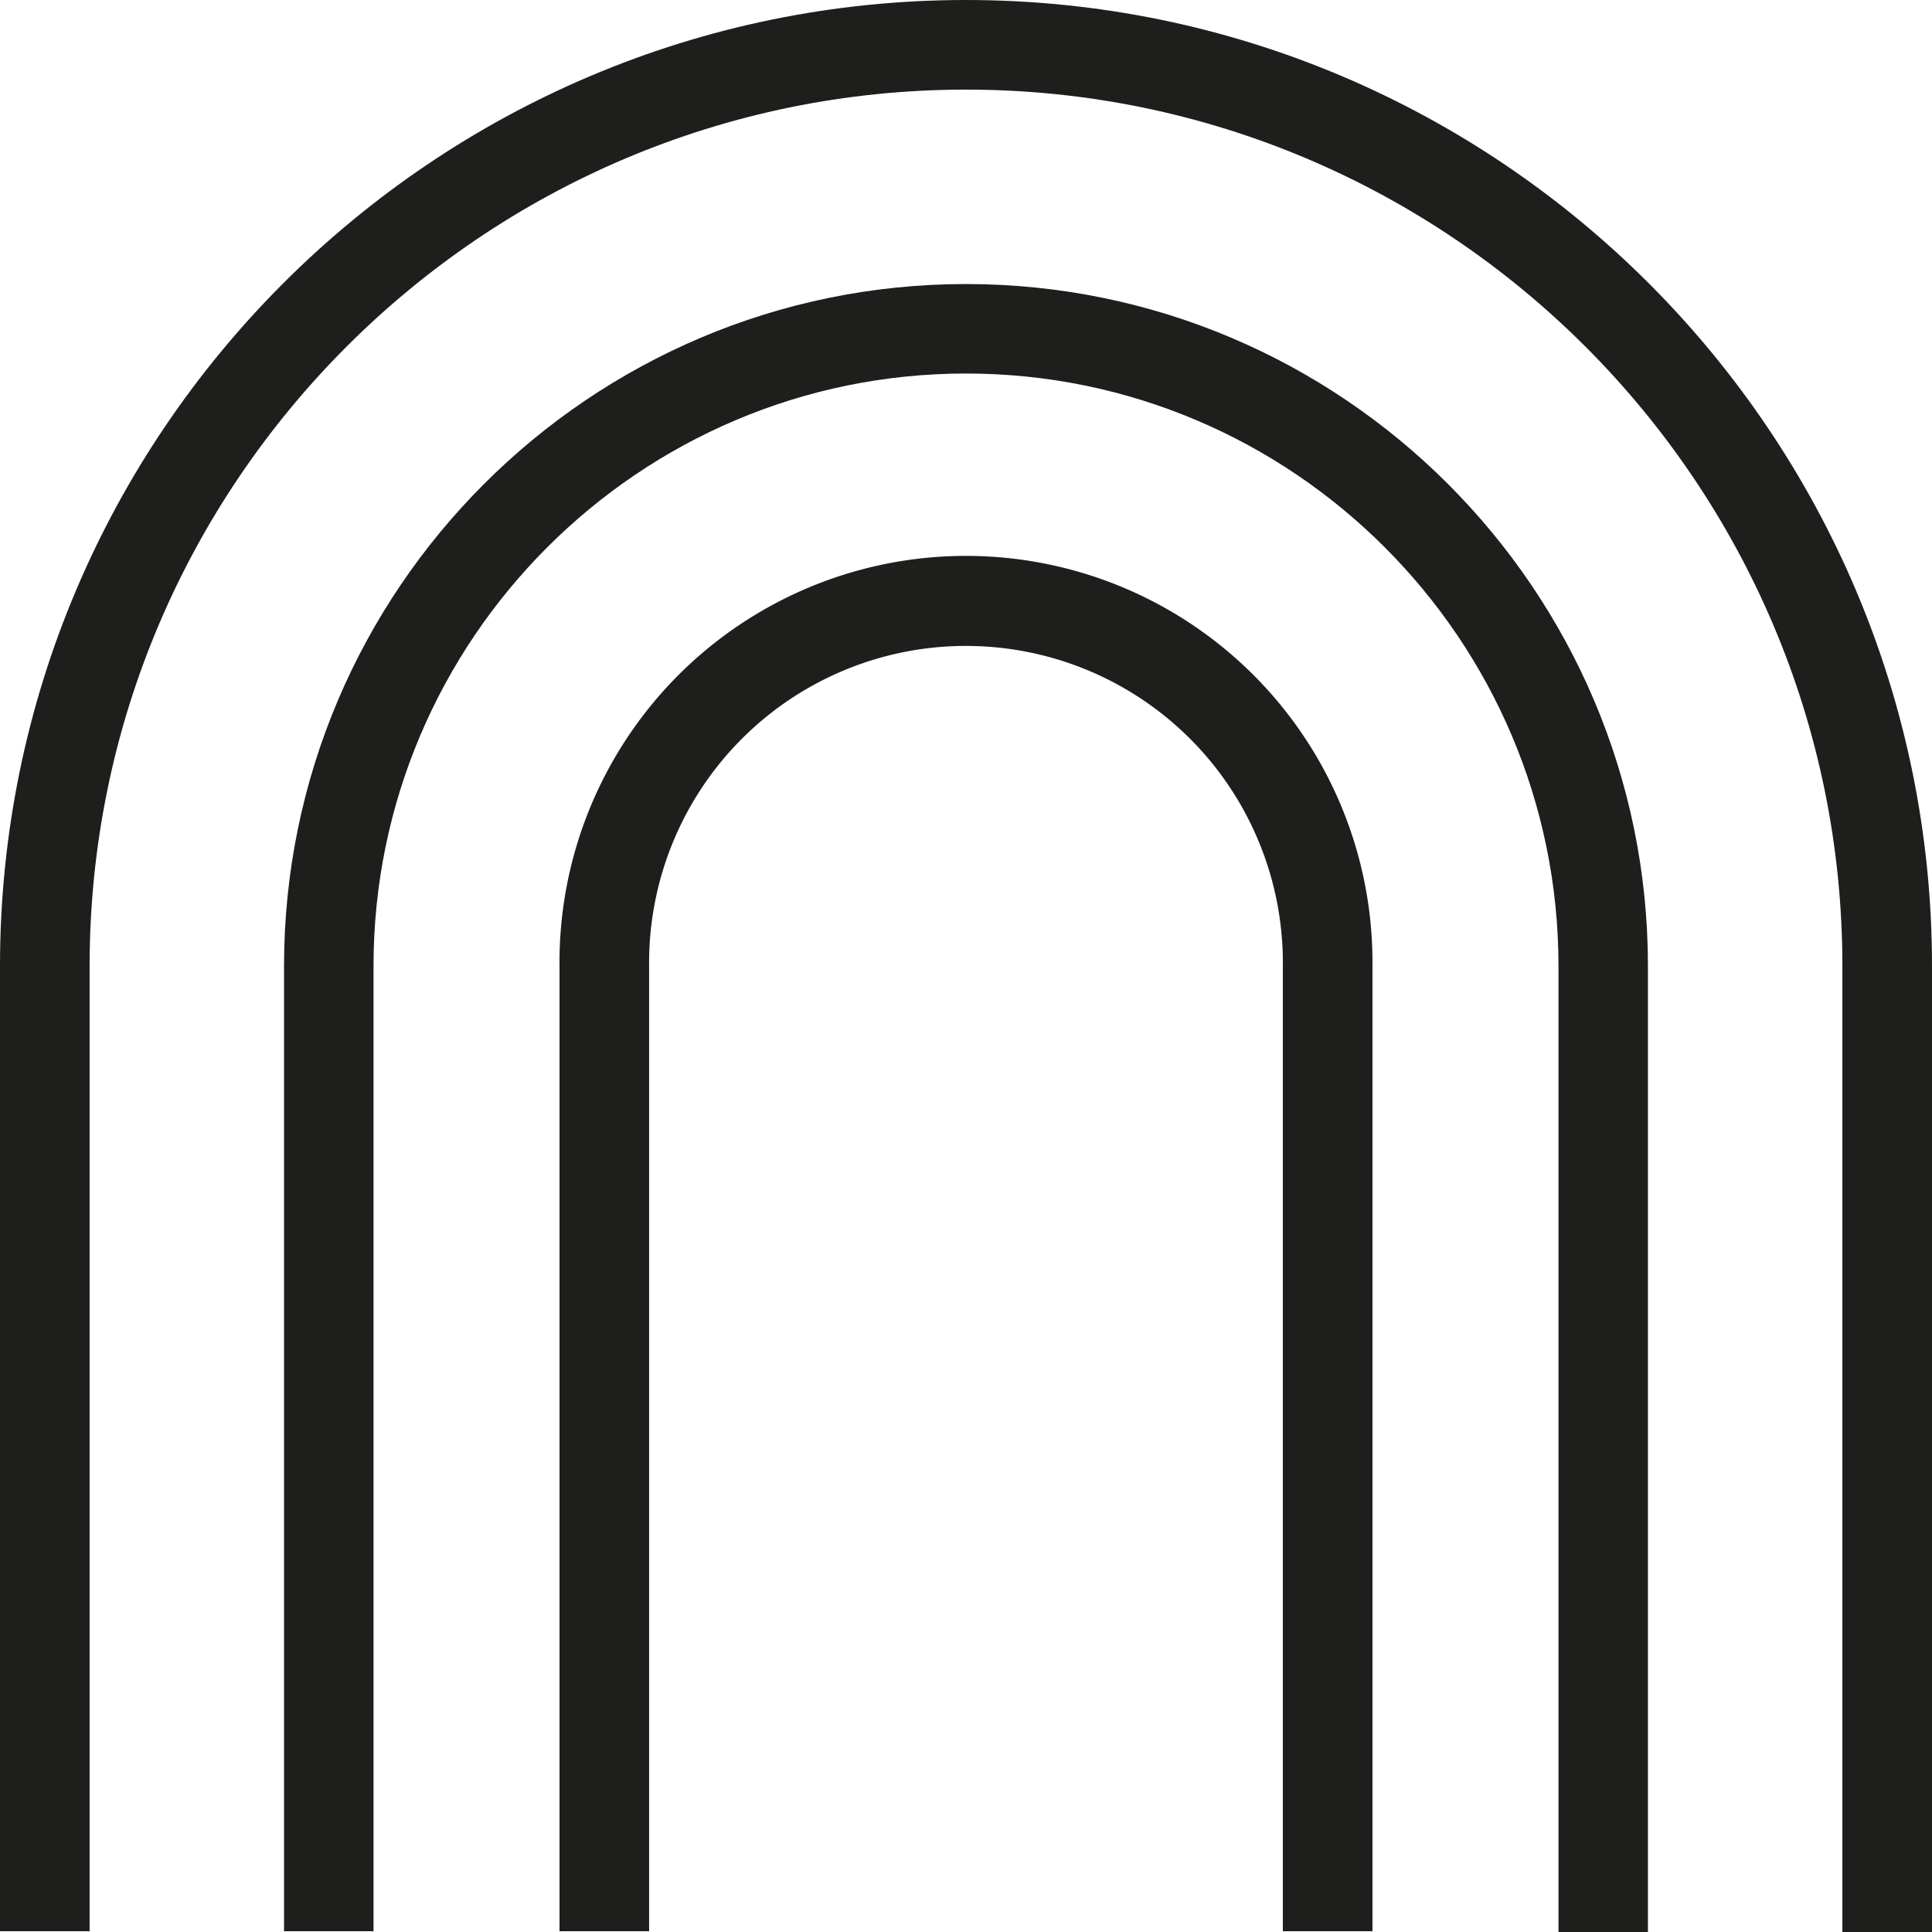
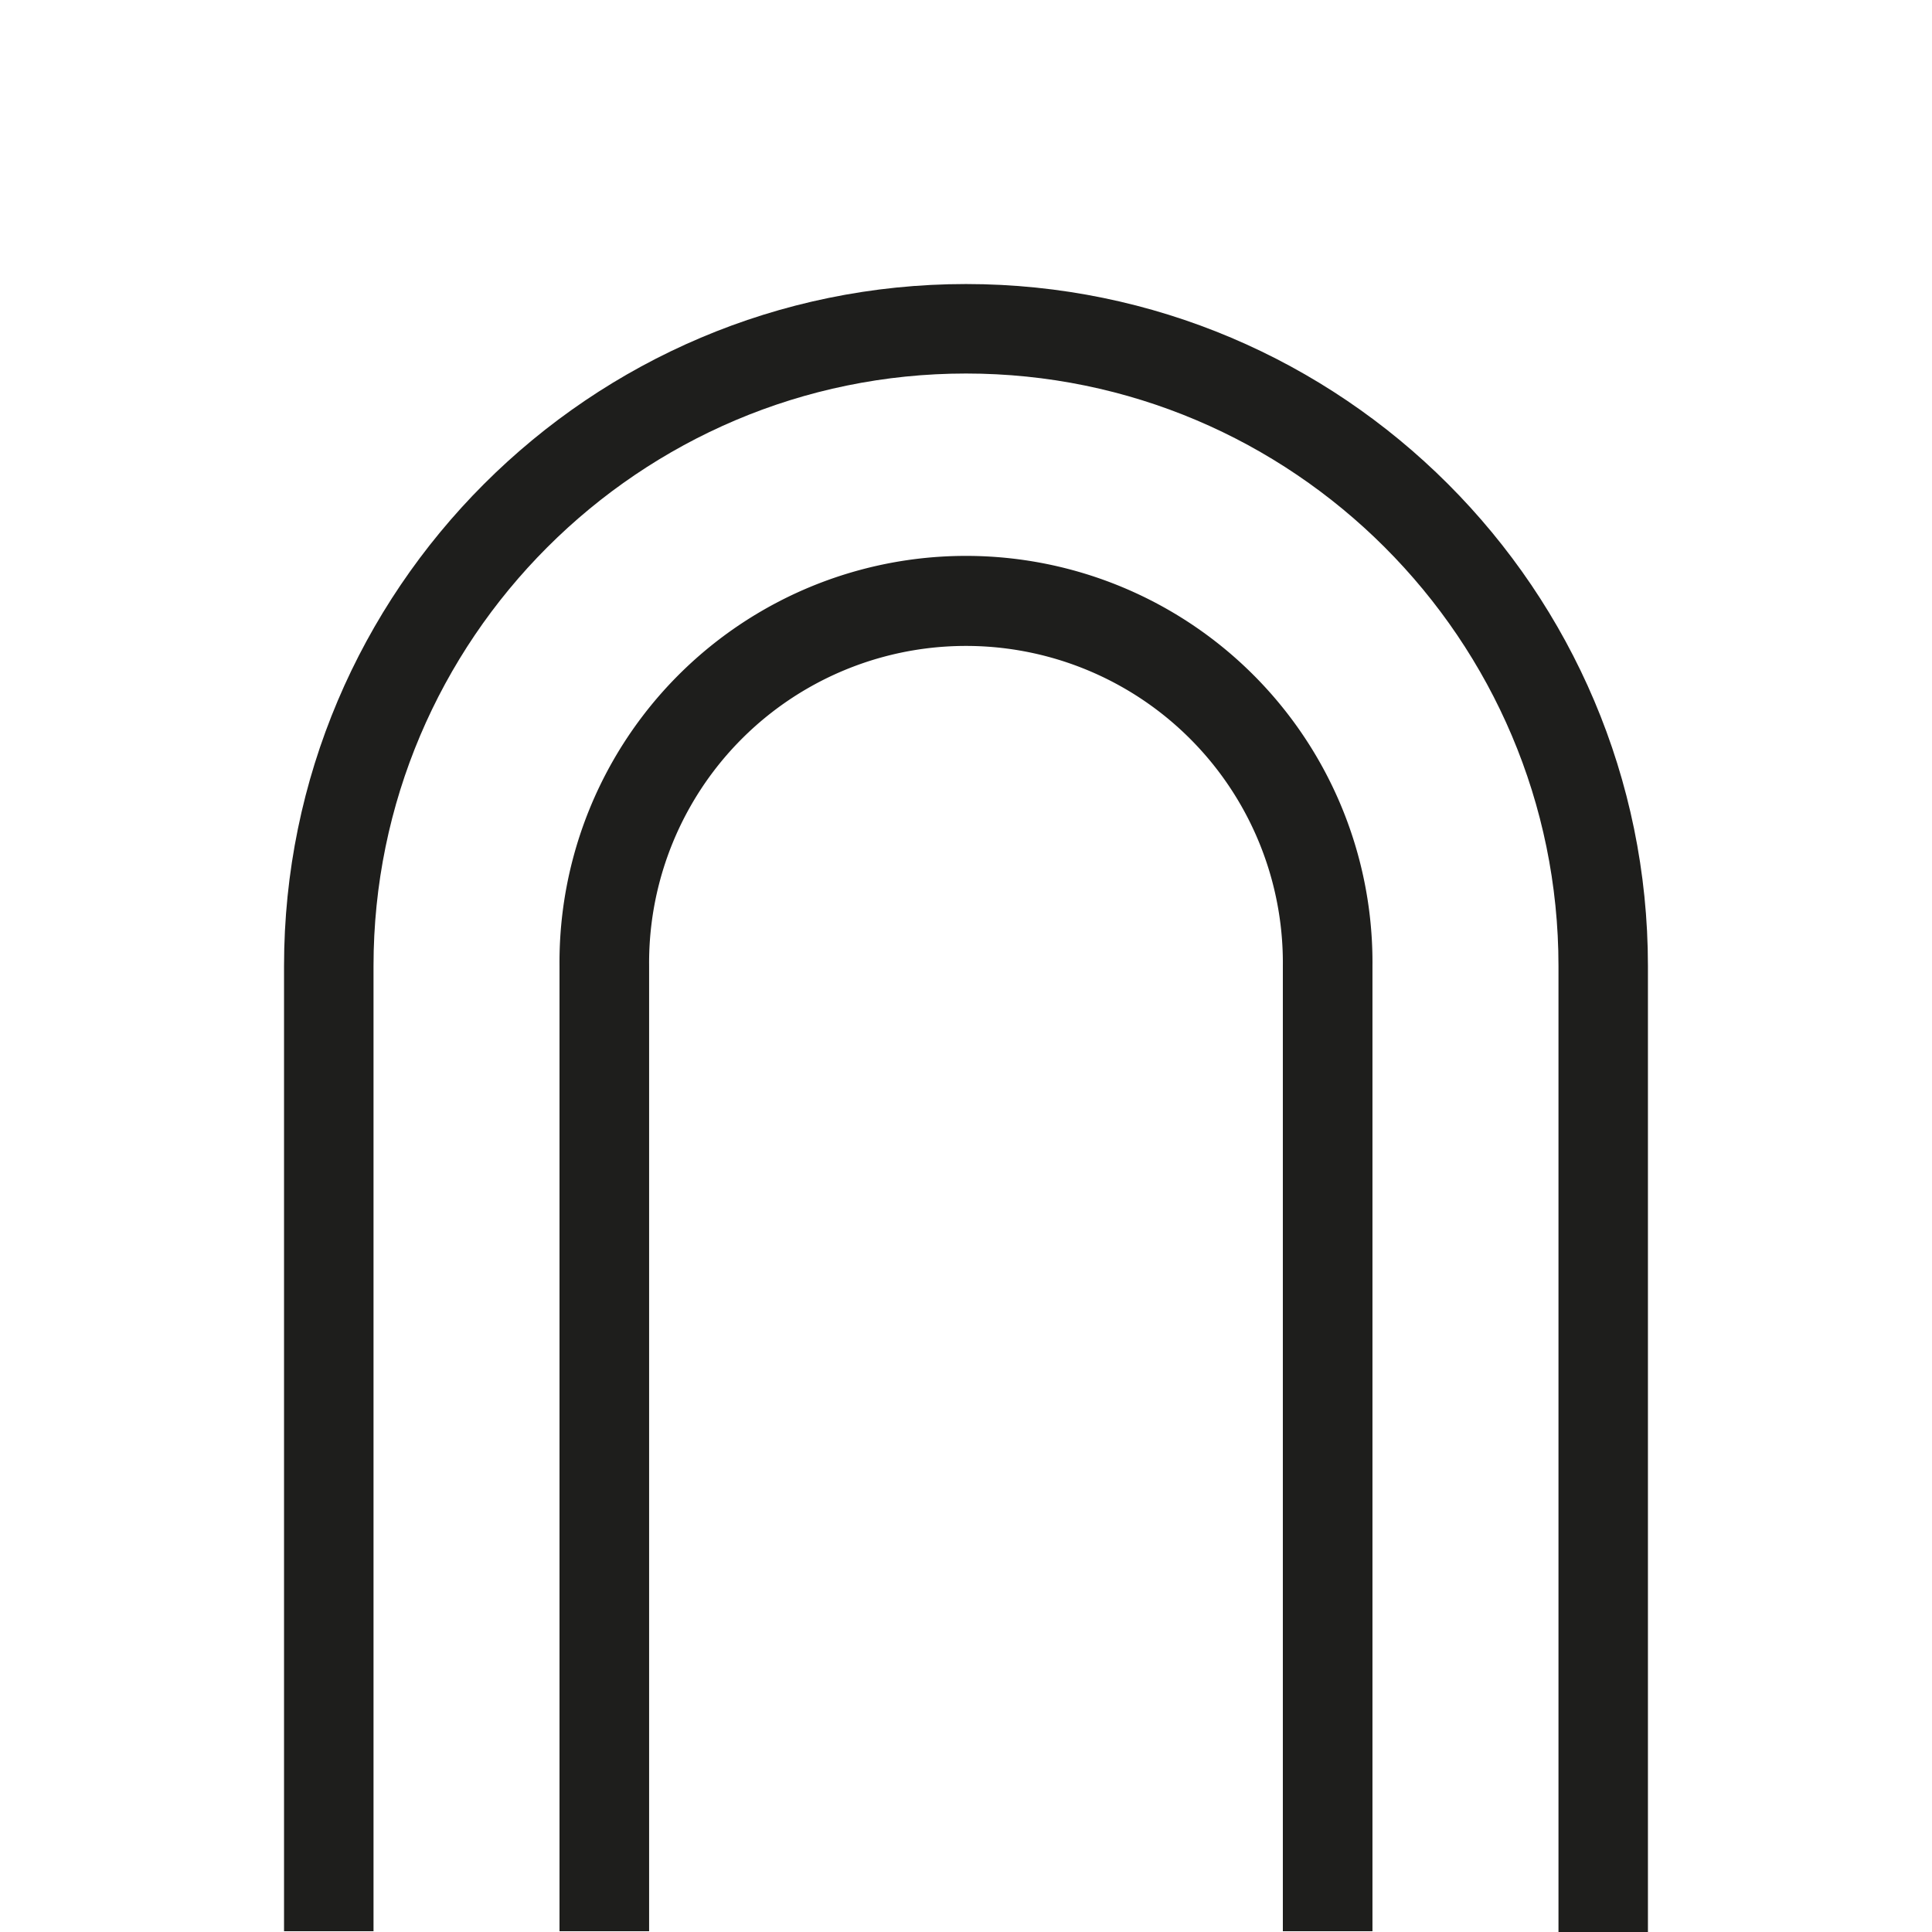
<svg xmlns="http://www.w3.org/2000/svg" id="Layer_1" data-name="Layer 1" viewBox="0 0 600 600">
  <defs>
    <style>.cls-1{fill:#1e1e1c;}</style>
  </defs>
-   <path class="cls-1" d="M600,600.24H572.17V300C572.17,149.93,450.08,27.83,300,27.83S27.83,149.93,27.83,300V599.76H0V300C0,134.58,134.58,0,300,0S600,134.58,600,300Z" />
  <path class="cls-1" d="M511.78,600.24H484V300C484,198.56,401.43,116,300,116S116,198.56,116,300V599.76H88.21V300c0-116.78,95-211.79,211.79-211.79s211.78,95,211.78,211.79Z" />
  <path class="cls-1" d="M426.23,599.76H398.4V300a98.41,98.41,0,1,0-196.81,0V599.76H173.76V300a126.24,126.24,0,1,1,252.47,0Z" />
</svg>